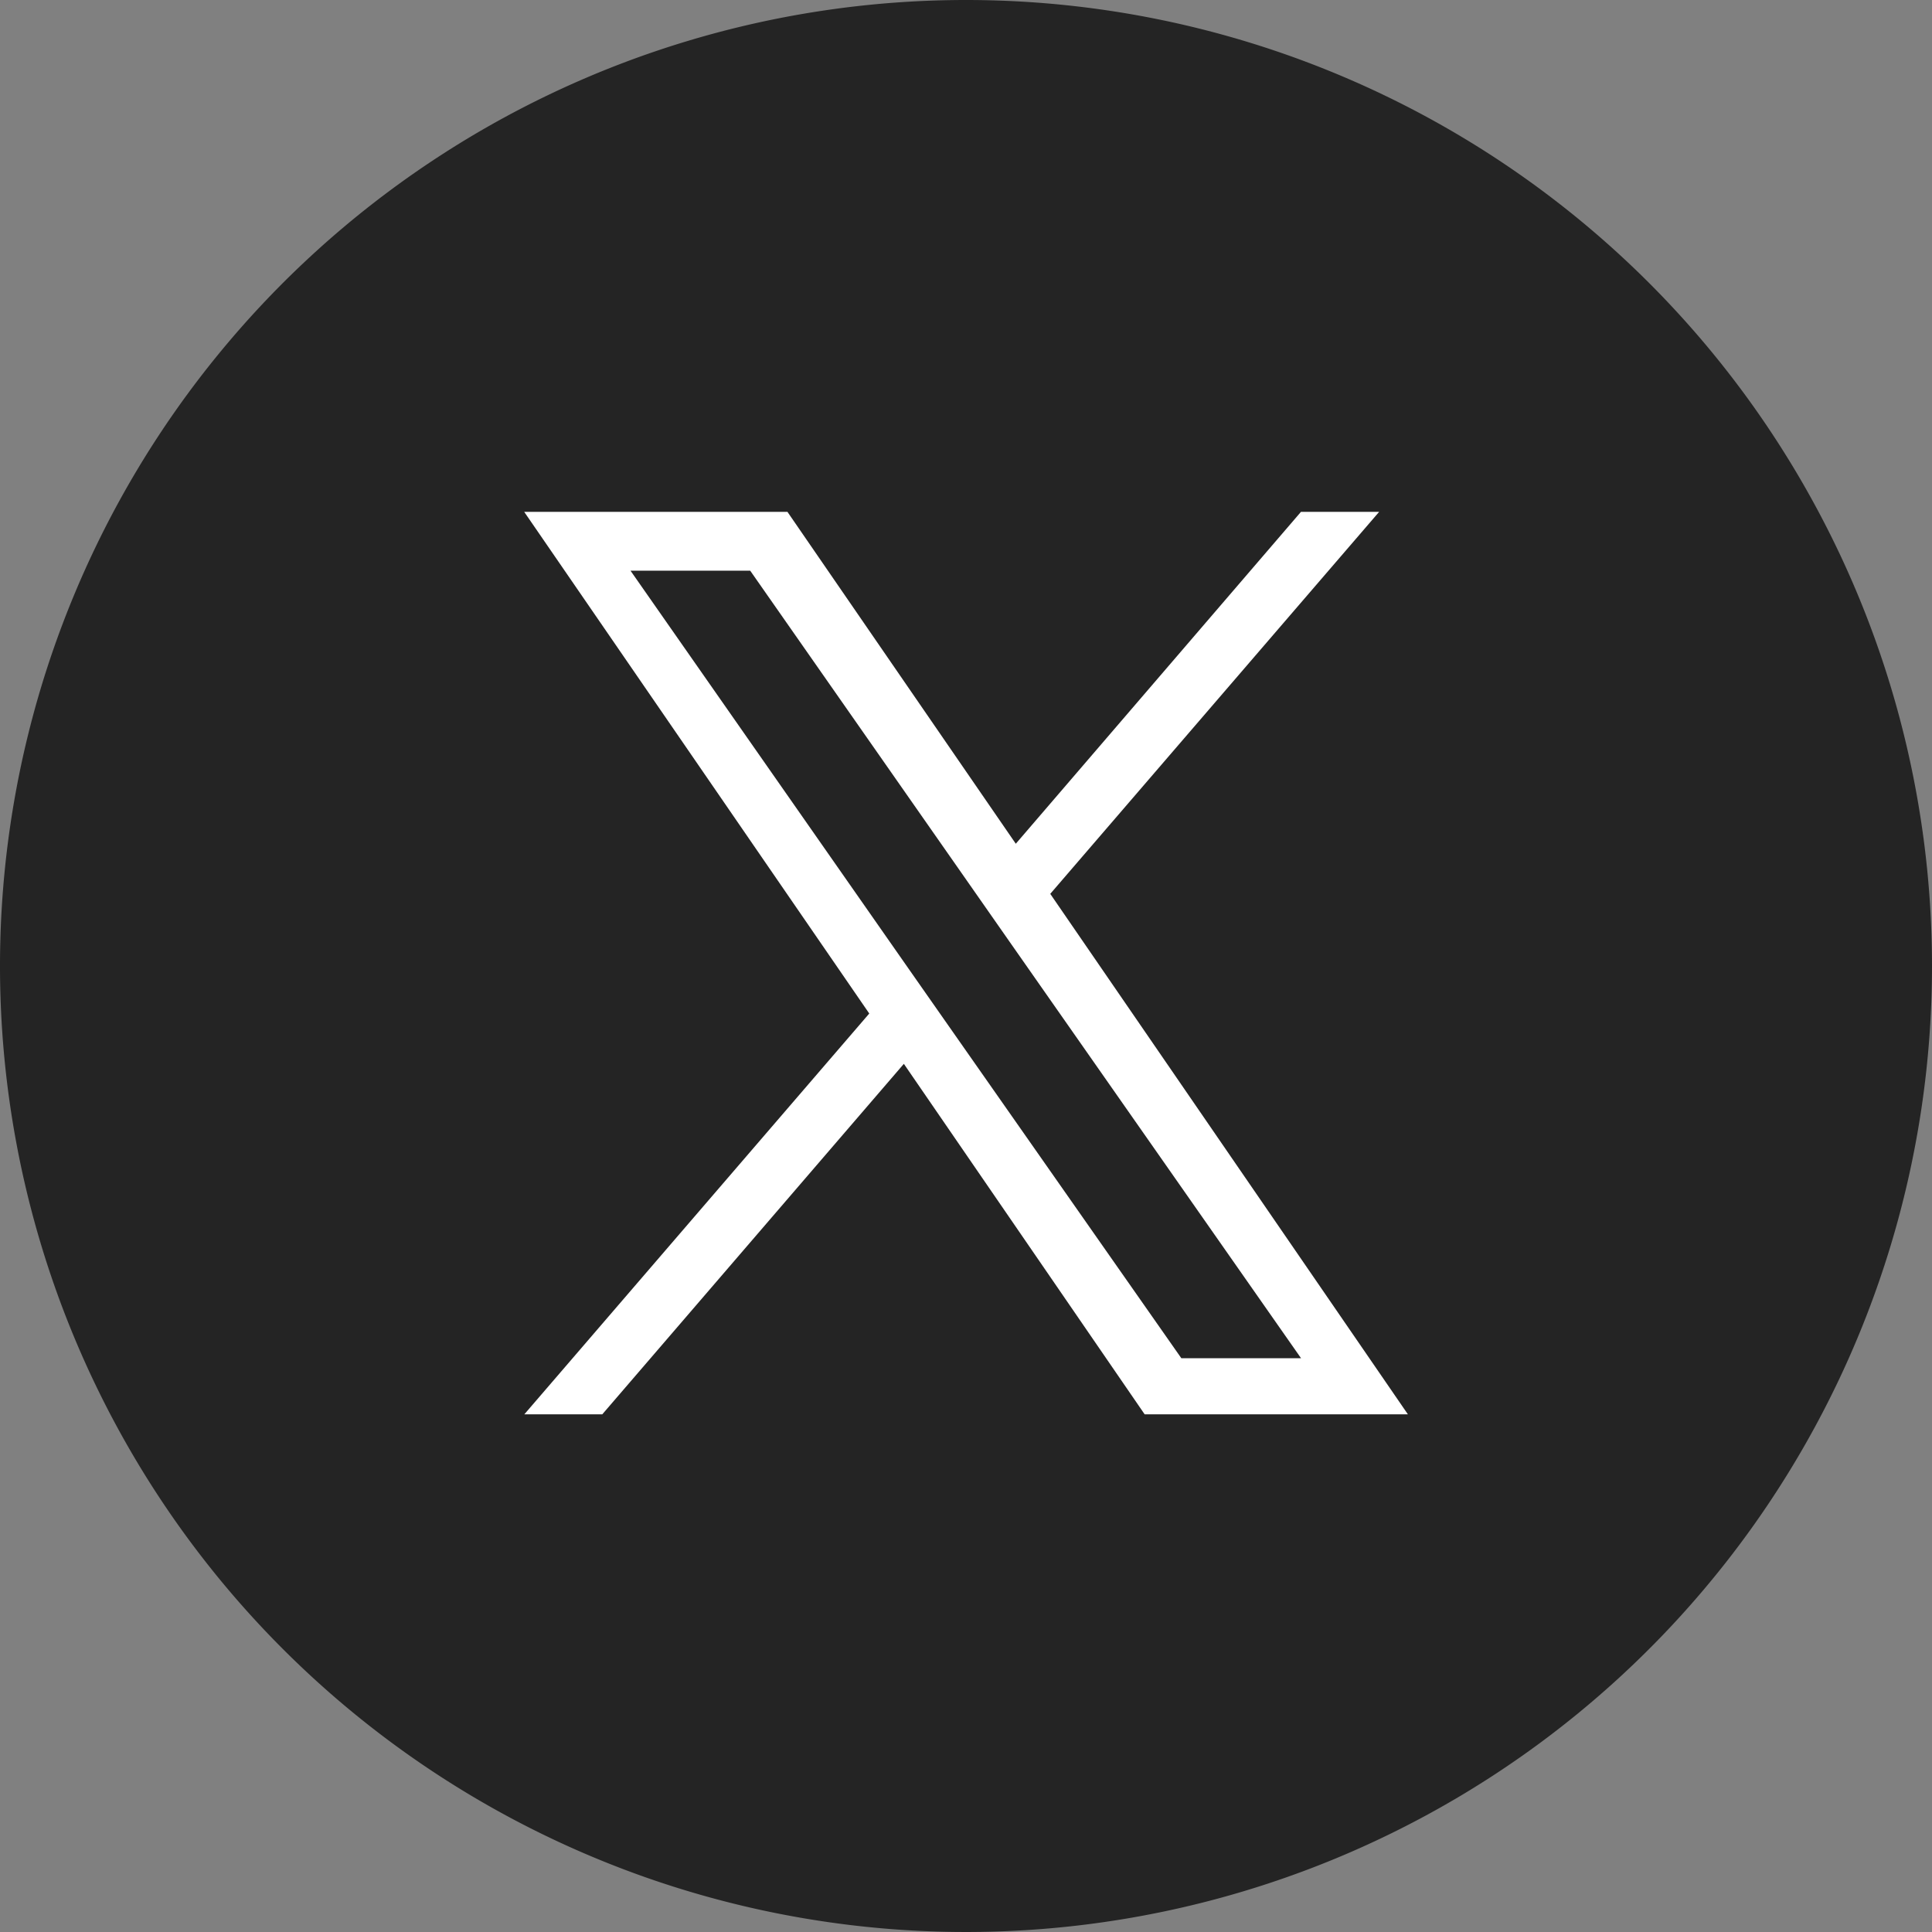
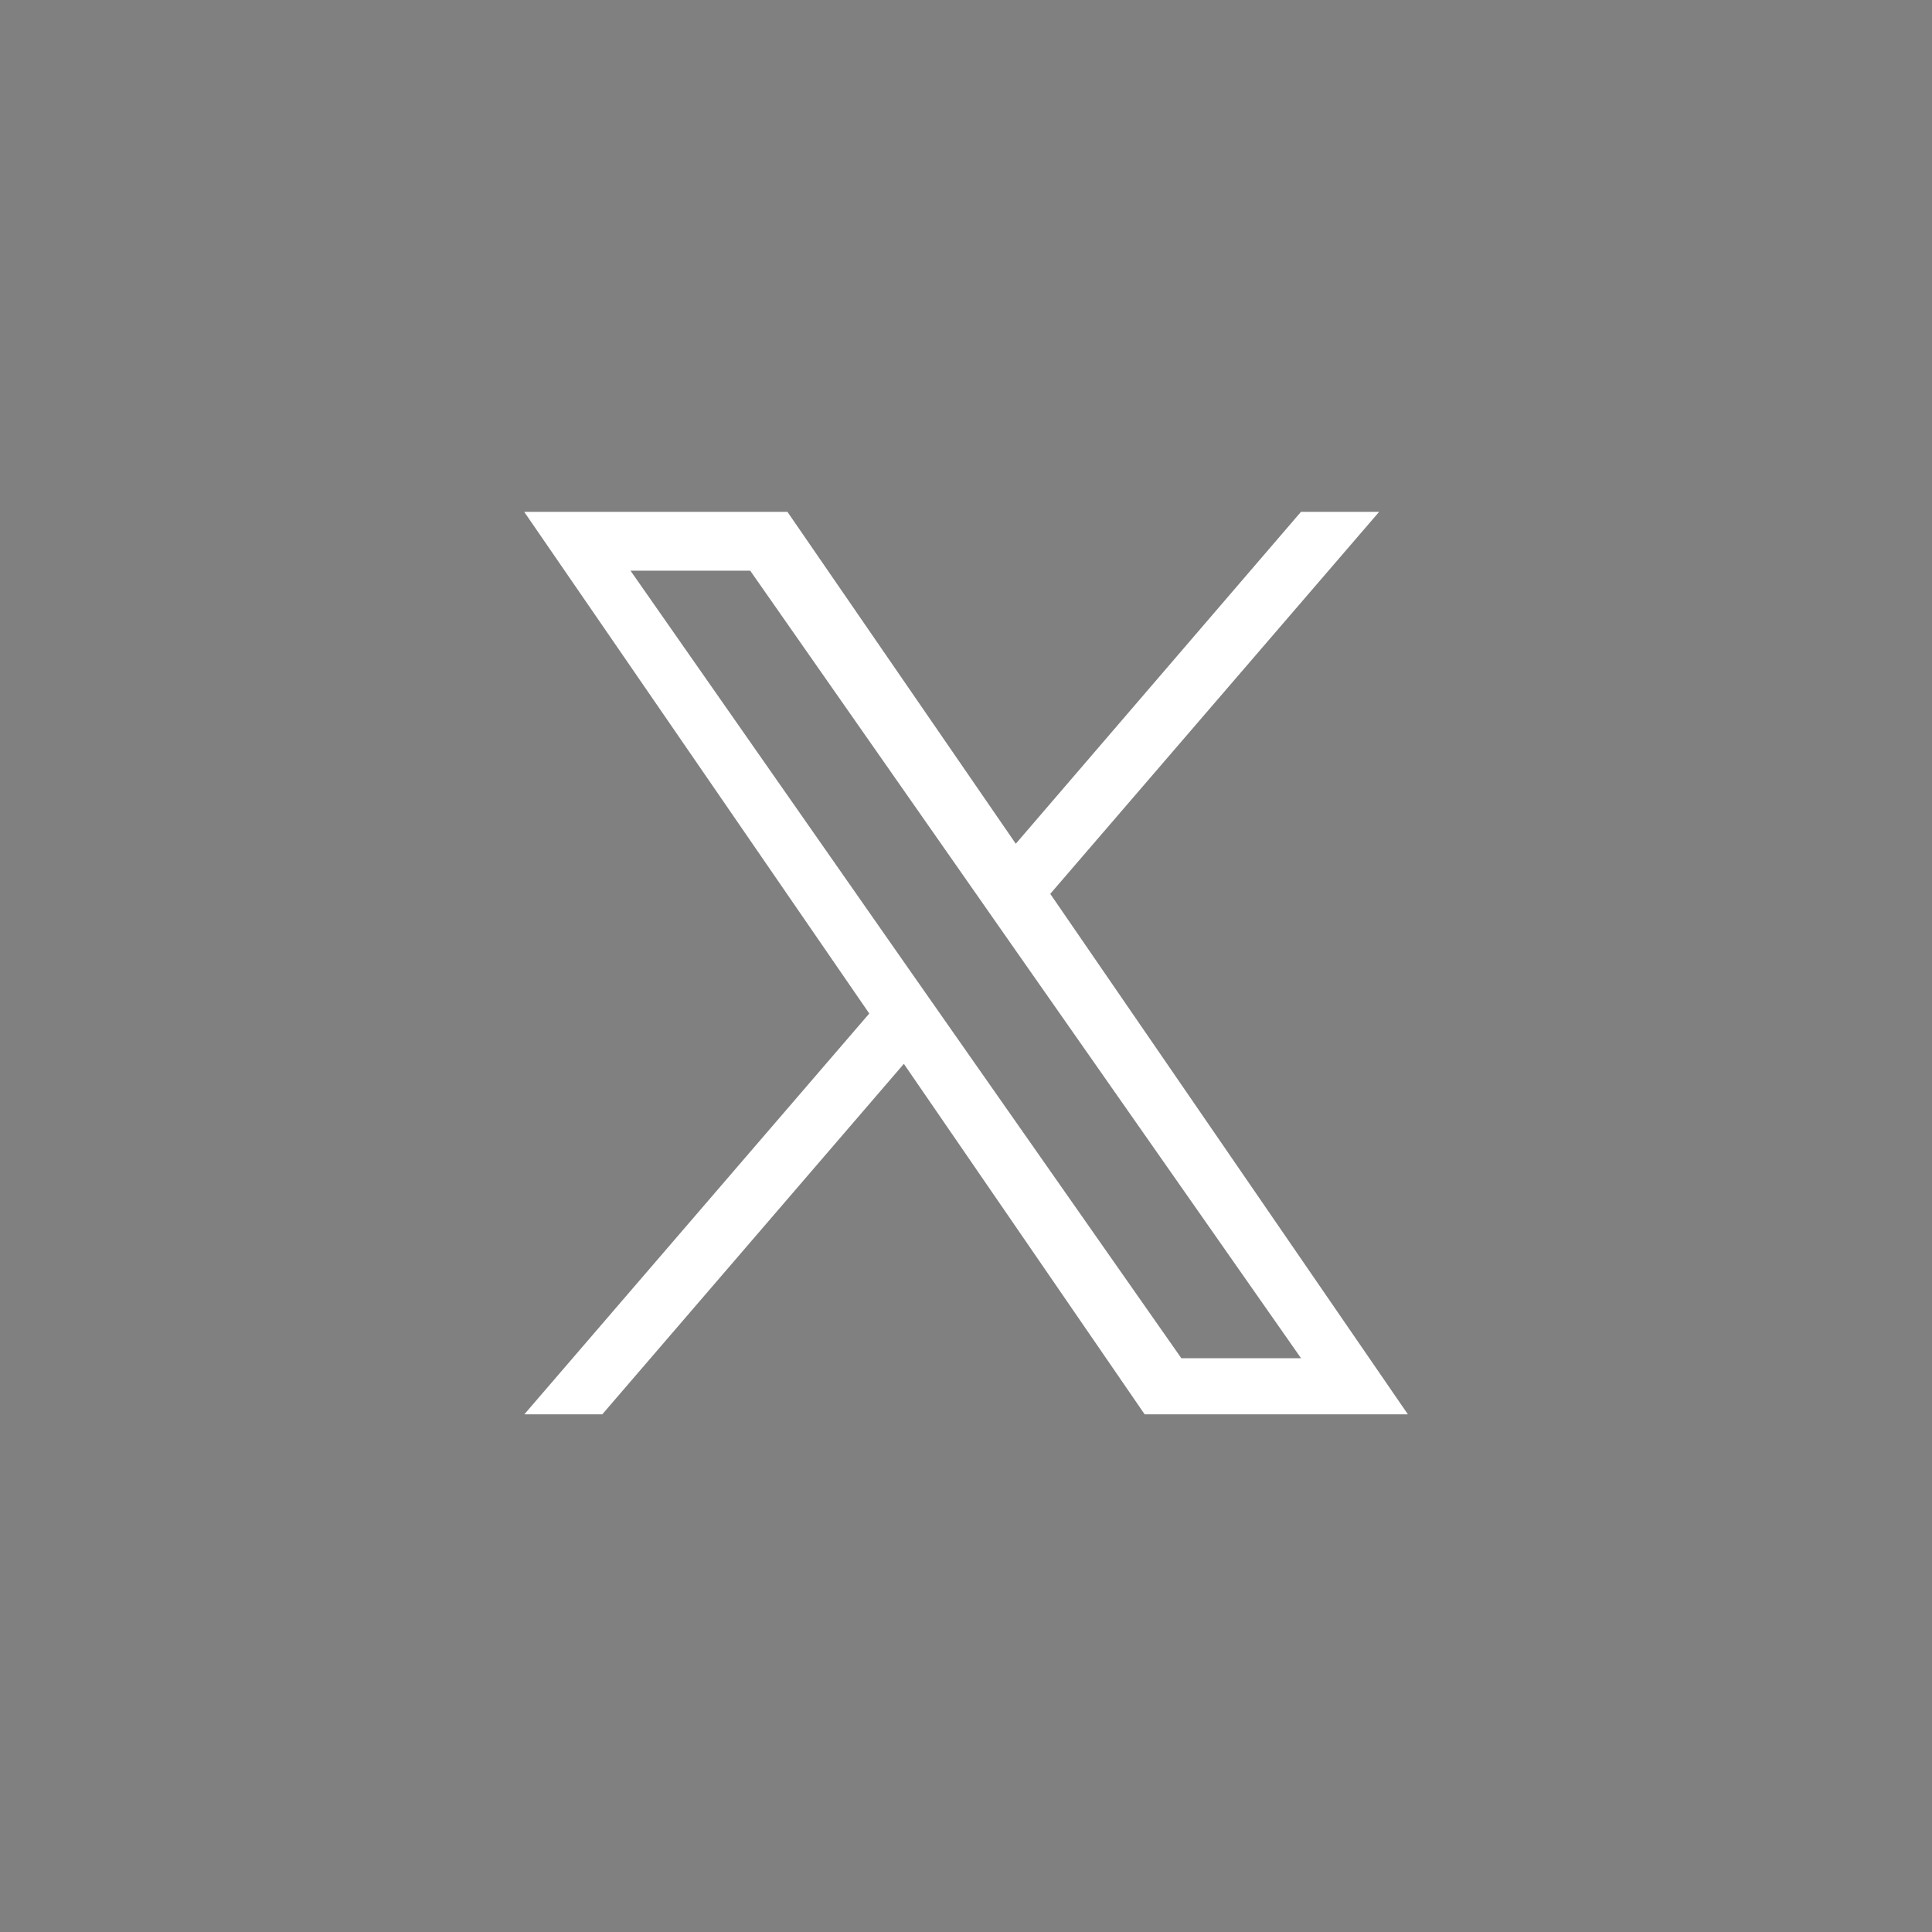
<svg xmlns="http://www.w3.org/2000/svg" width="26.422" height="26.422" viewBox="0 0 26.422 26.422">
  <rect x="0" y="0" width="26.422" height="26.422" fill="#808080" stroke="none" />
  <g id="グループ_7583" data-name="グループ 7583" transform="translate(-1329 -1015)">
-     <path id="パス_16332" data-name="パス 16332" d="M158.794,13.211A13.211,13.211,0,1,1,145.583,0a13.211,13.211,0,0,1,13.211,13.211" transform="translate(1196.628 1015)" fill="#242424" />
    <path id="パス_16289" data-name="パス 16289" d="M58.485,12.266l4.5-5.227H61.916l-3.9,4.539L54.893,7.039h-3.6L56.012,13.9l-4.717,5.481h1.066l4.124-4.793,3.293,4.793h3.6l-4.891-7.118Zm-1.46,1.7-.478-.683-3.8-5.439h1.637L57.45,12.23l.478.684,3.989,5.7H60.28Z" transform="translate(1284.876 1014.961)" fill="#fff" />
  </g>
</svg>